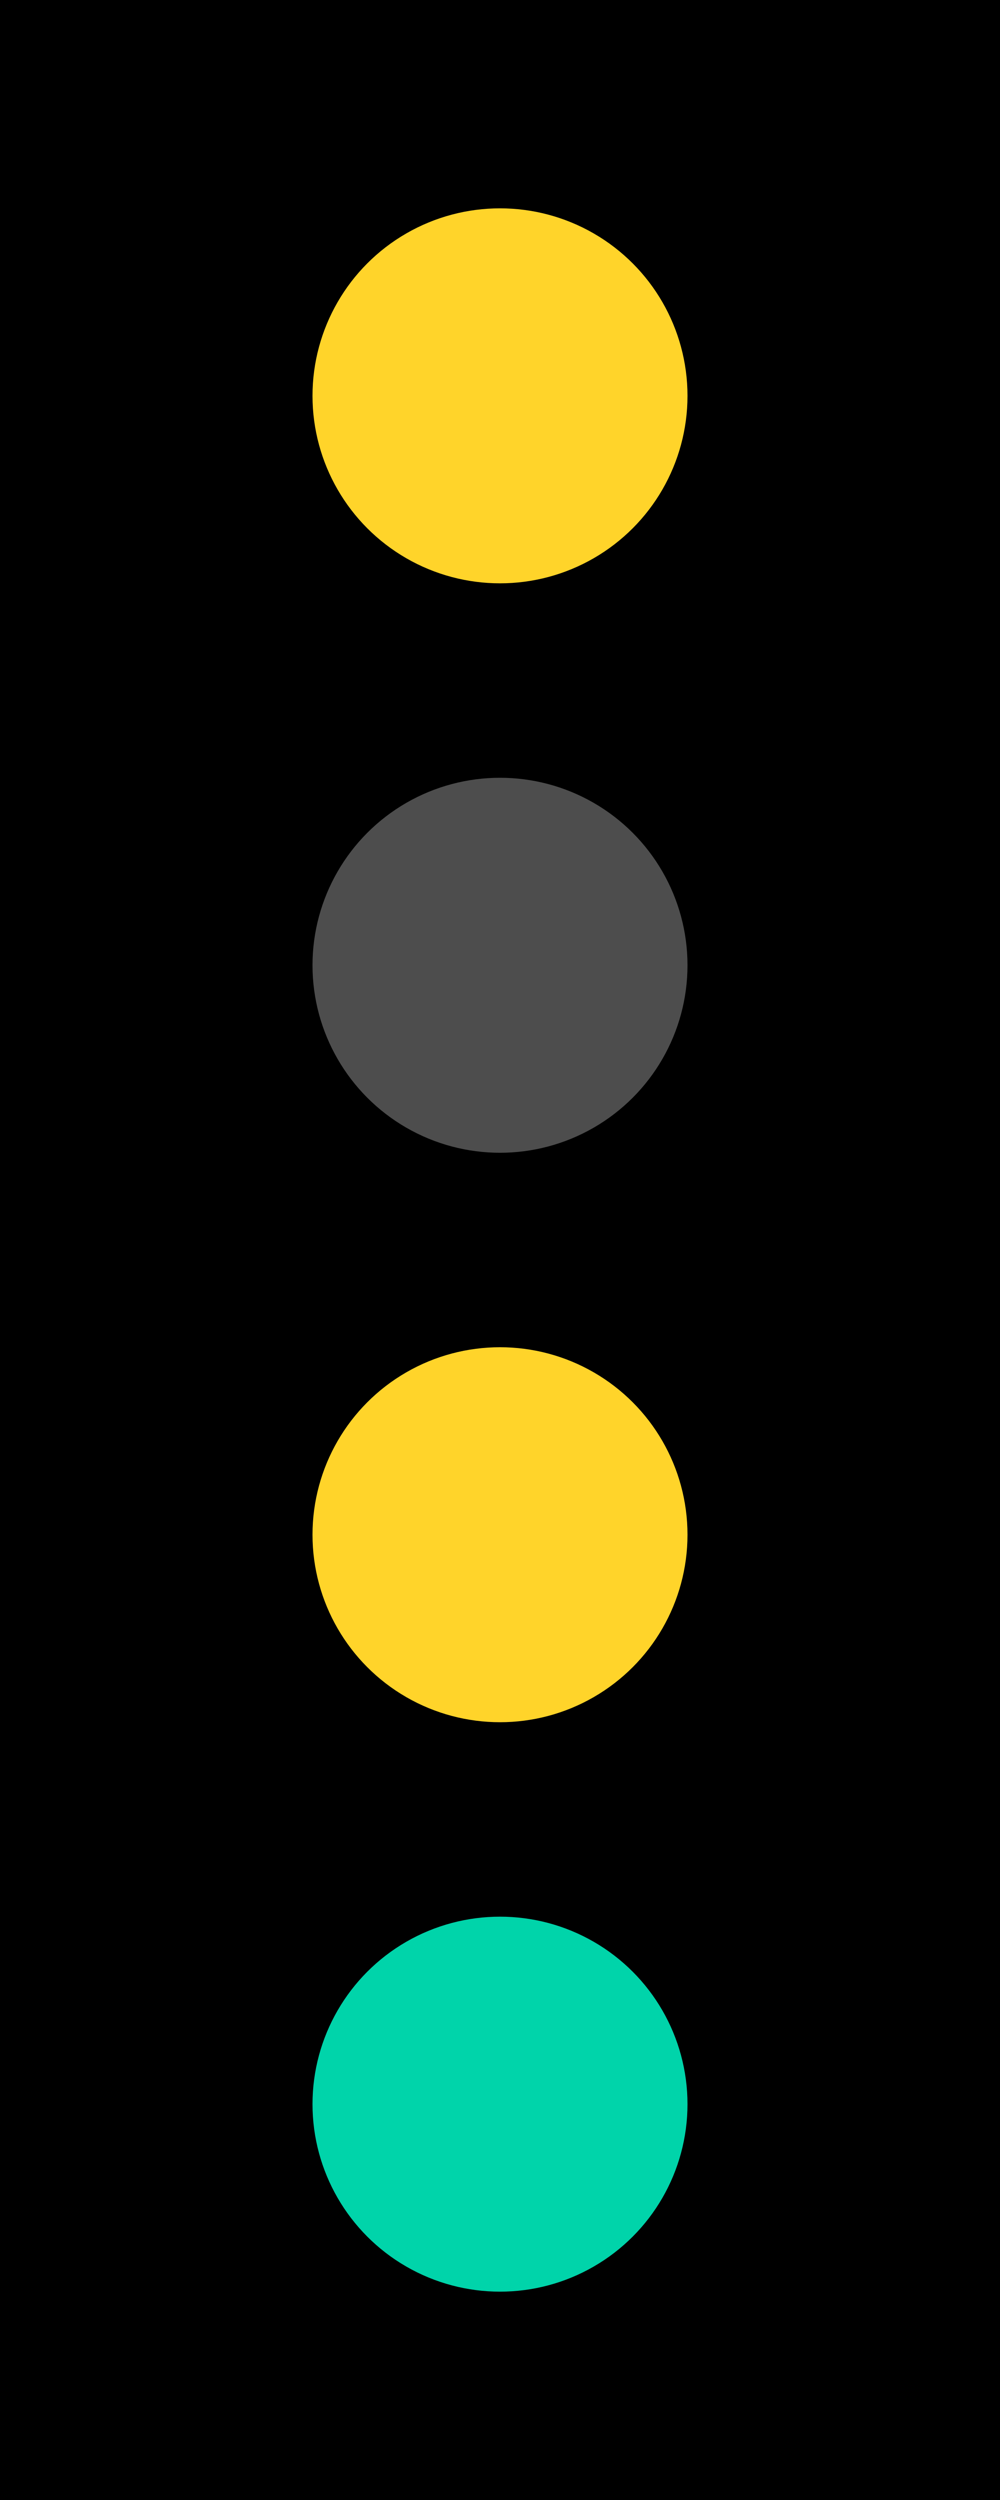
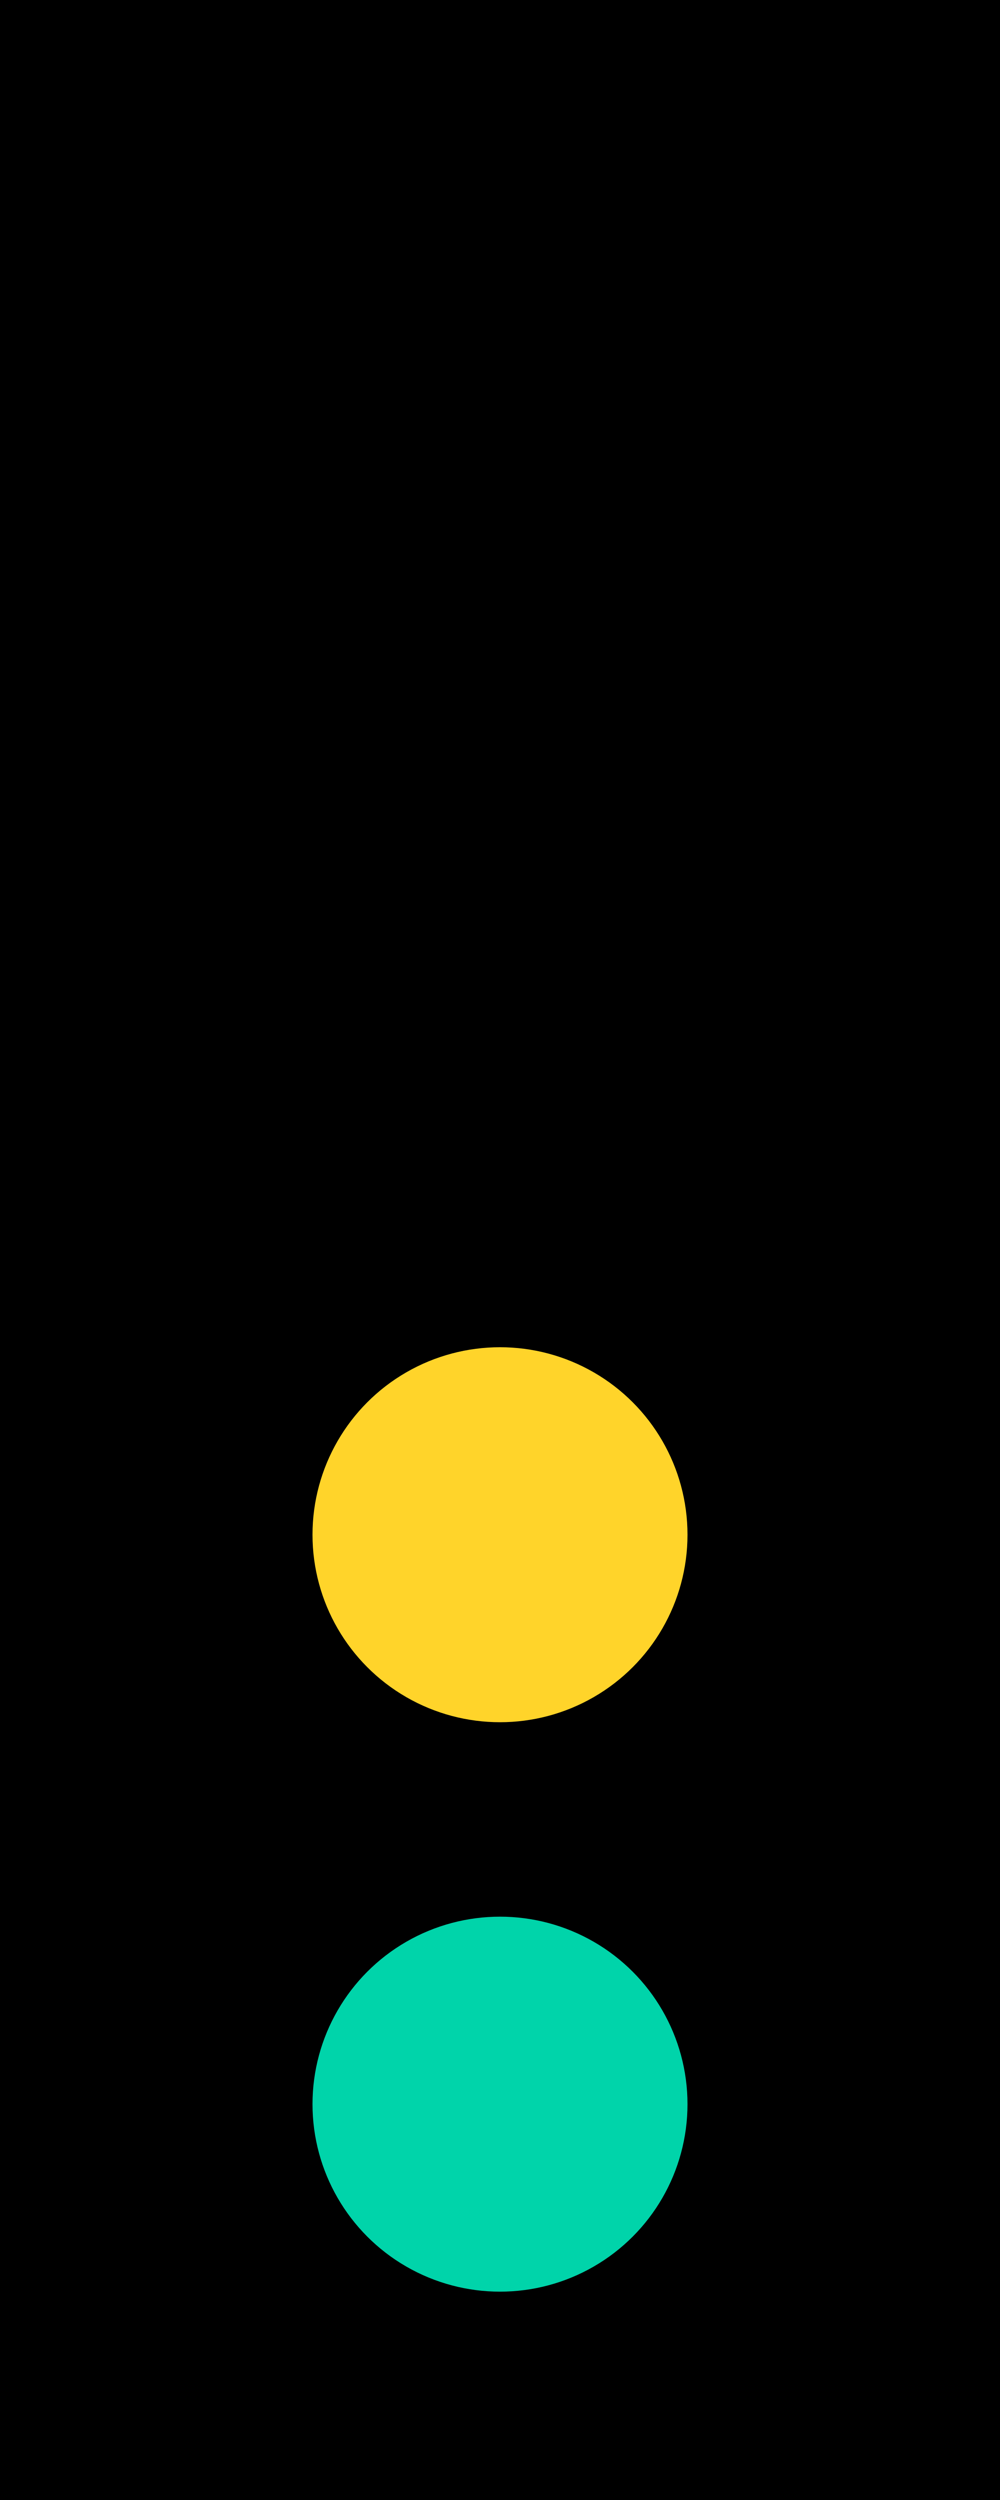
<svg xmlns="http://www.w3.org/2000/svg" xmlns:ns1="http://www.inkscape.org/namespaces/inkscape" xmlns:ns2="http://sodipodi.sourceforge.net/DTD/sodipodi-0.dtd" width="48" height="120" viewBox="0 0 48 120" version="1.1" id="svg1" ns1:version="1.3.2 (091e20e, 2023-11-25, custom)" ns2:docname="distant_signal_4.svg">
  <ns2:namedview id="namedview1" pagecolor="#ffffff" bordercolor="#000000" borderopacity="0.25" ns1:showpageshadow="2" ns1:pageopacity="0.0" ns1:pagecheckerboard="0" ns1:deskcolor="#d1d1d1" ns1:document-units="px" ns1:zoom="10.71856" ns1:cx="83.173486" ns1:cy="70.578511" ns1:window-width="3840" ns1:window-height="2054" ns1:window-x="-11" ns1:window-y="-11" ns1:window-maximized="1" ns1:current-layer="layer2" />
  <defs id="defs1" />
  <g ns1:label="背板" ns1:groupmode="layer" id="layer1" />
  <g ns1:groupmode="layer" id="layer2" ns1:label="灯器">
    <rect style="fill:#000000;stroke:none;stroke-width:2.131;stroke-linecap:round;stroke-linejoin:round" id="rect1" width="48" height="120" x="-4.038086e-07" y="0" />
-     <circle style="fill:#ffd42a;stroke:none;stroke-width:2.412;stroke-linecap:round;stroke-linejoin:round" id="path1" cx="24" cy="19" r="9" />
-     <circle style="fill:#4d4d4d;stroke:none;stroke-width:2.412;stroke-linecap:round;stroke-linejoin:round" id="path1-1" cx="24" cy="46.333" r="9" />
    <circle style="fill:#ffd42a;stroke:none;stroke-width:2.412;stroke-linecap:round;stroke-linejoin:round" id="path1-12" cx="24" cy="73.667" r="9" />
    <circle style="fill:#00d4aa;stroke:none;stroke-width:2.412;stroke-linecap:round;stroke-linejoin:round" id="path1-0" cx="24" cy="101" r="9" />
  </g>
</svg>